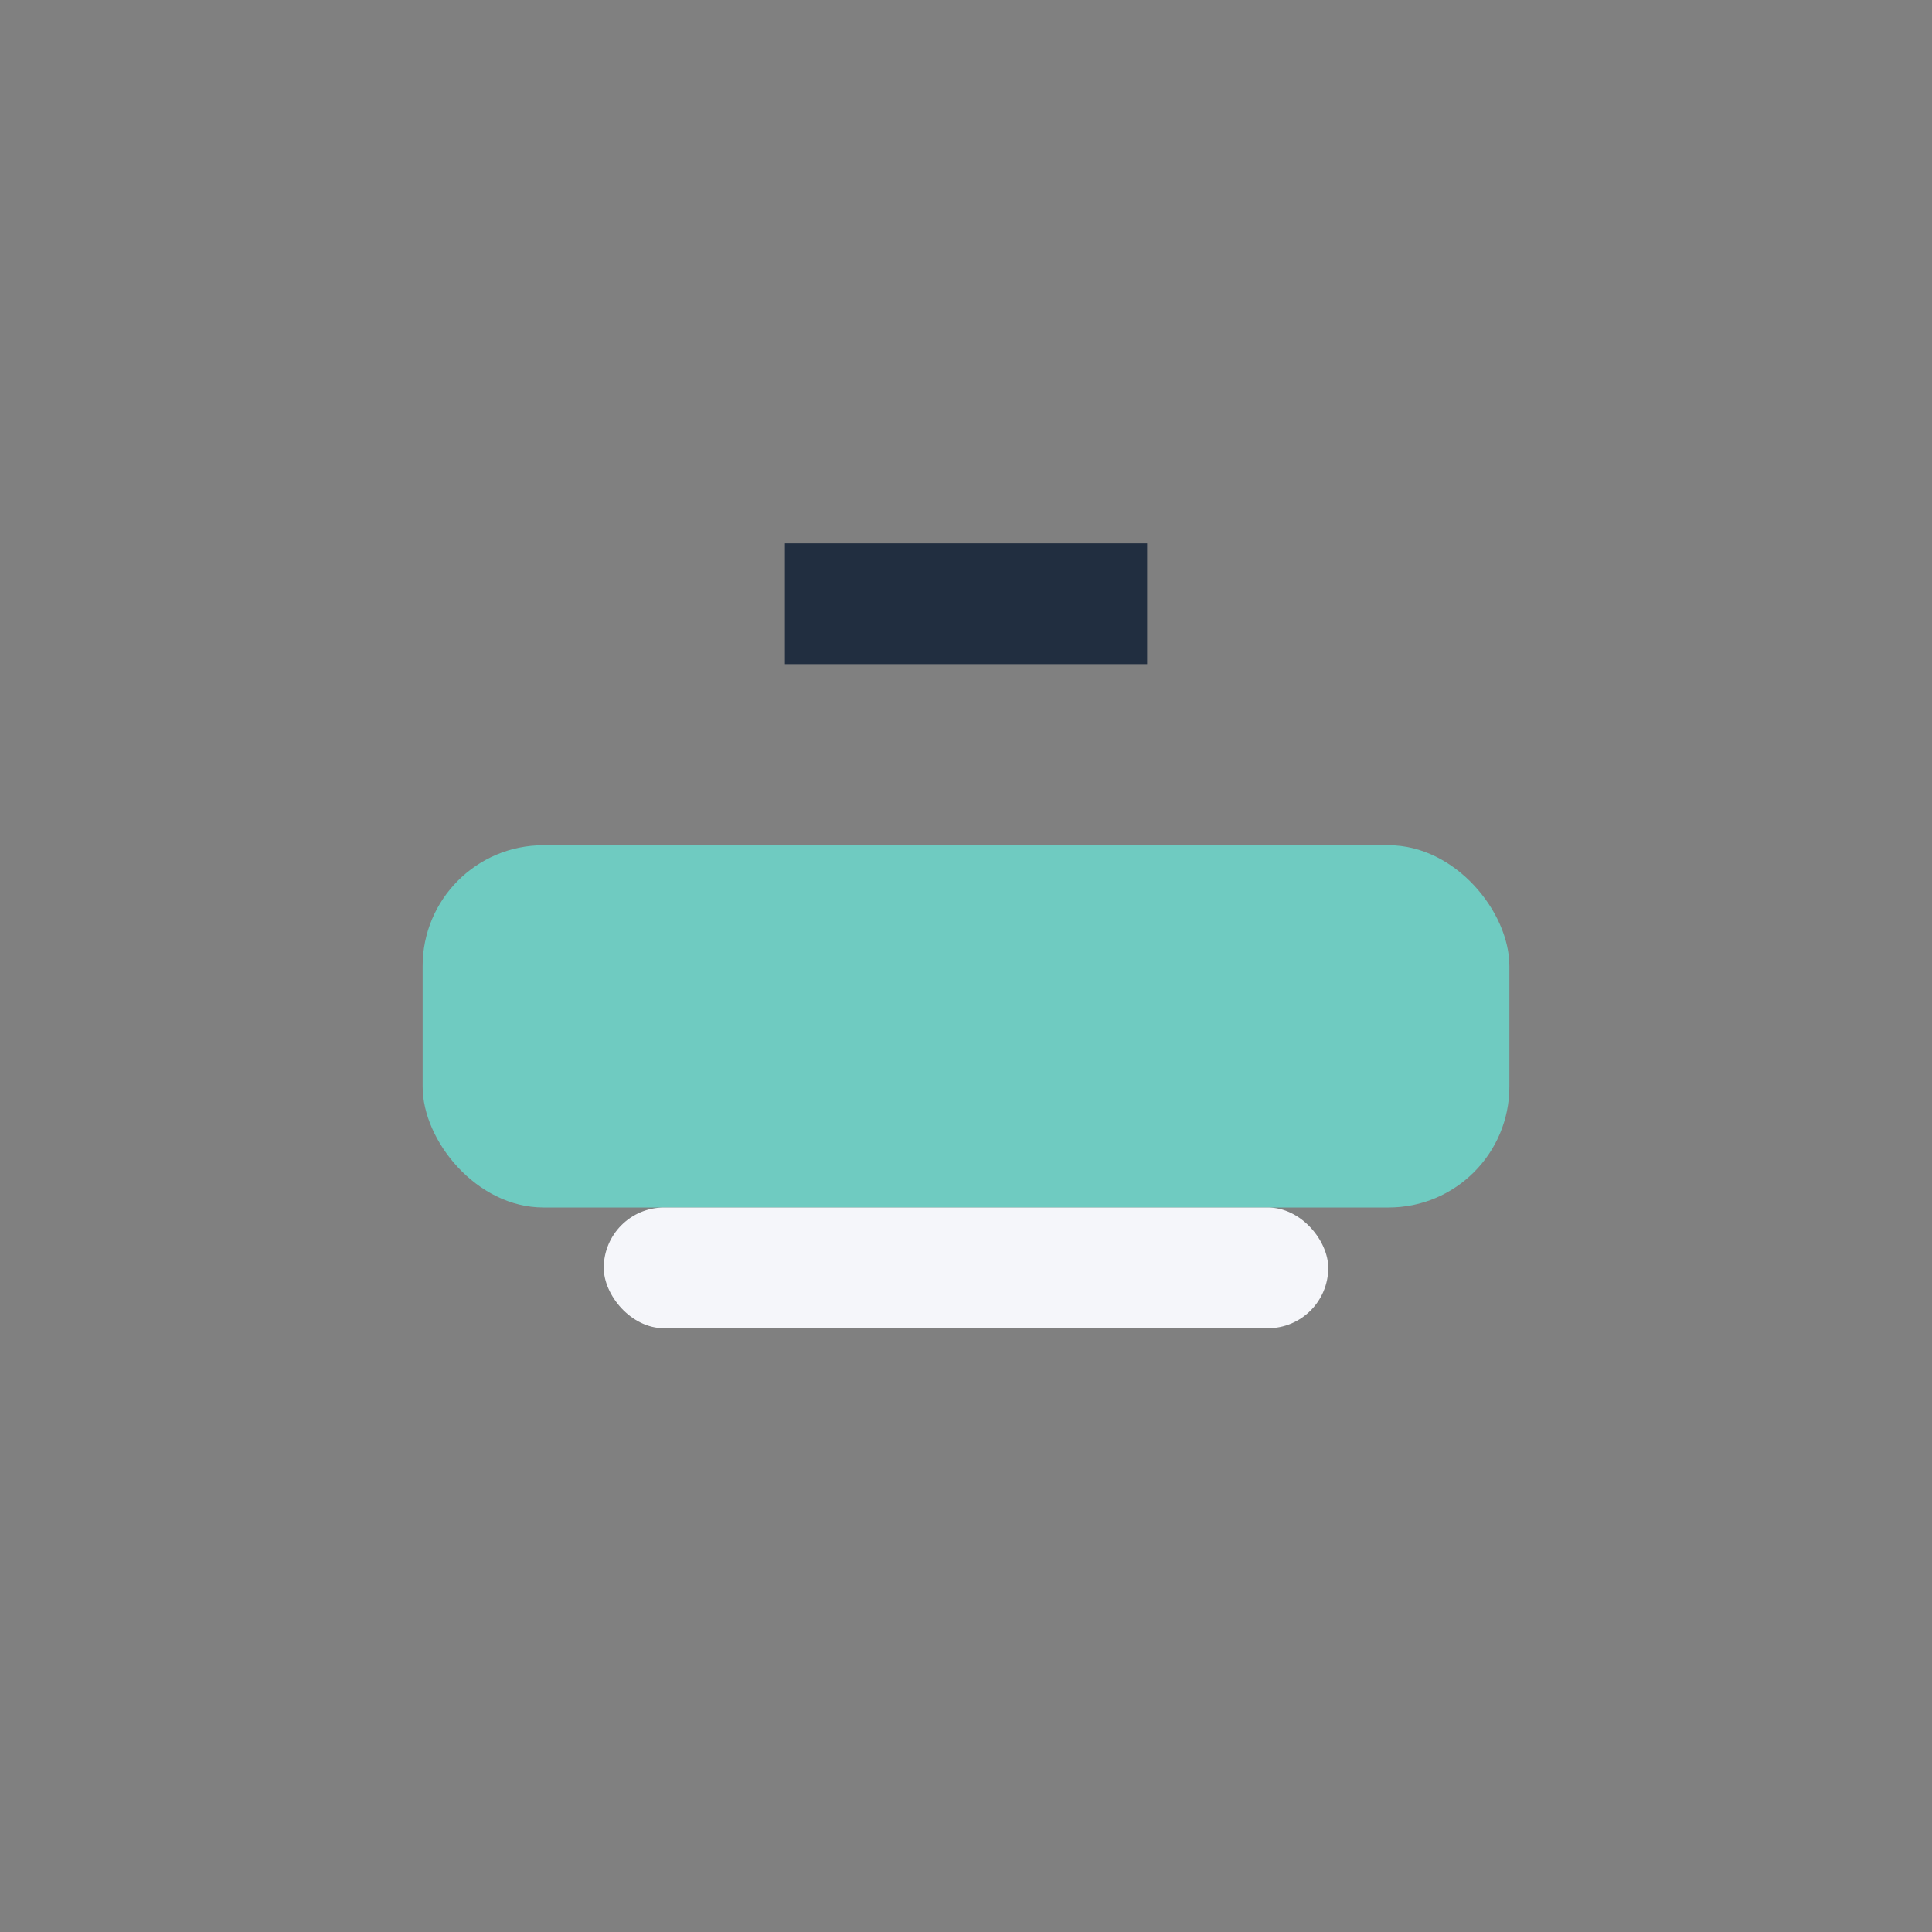
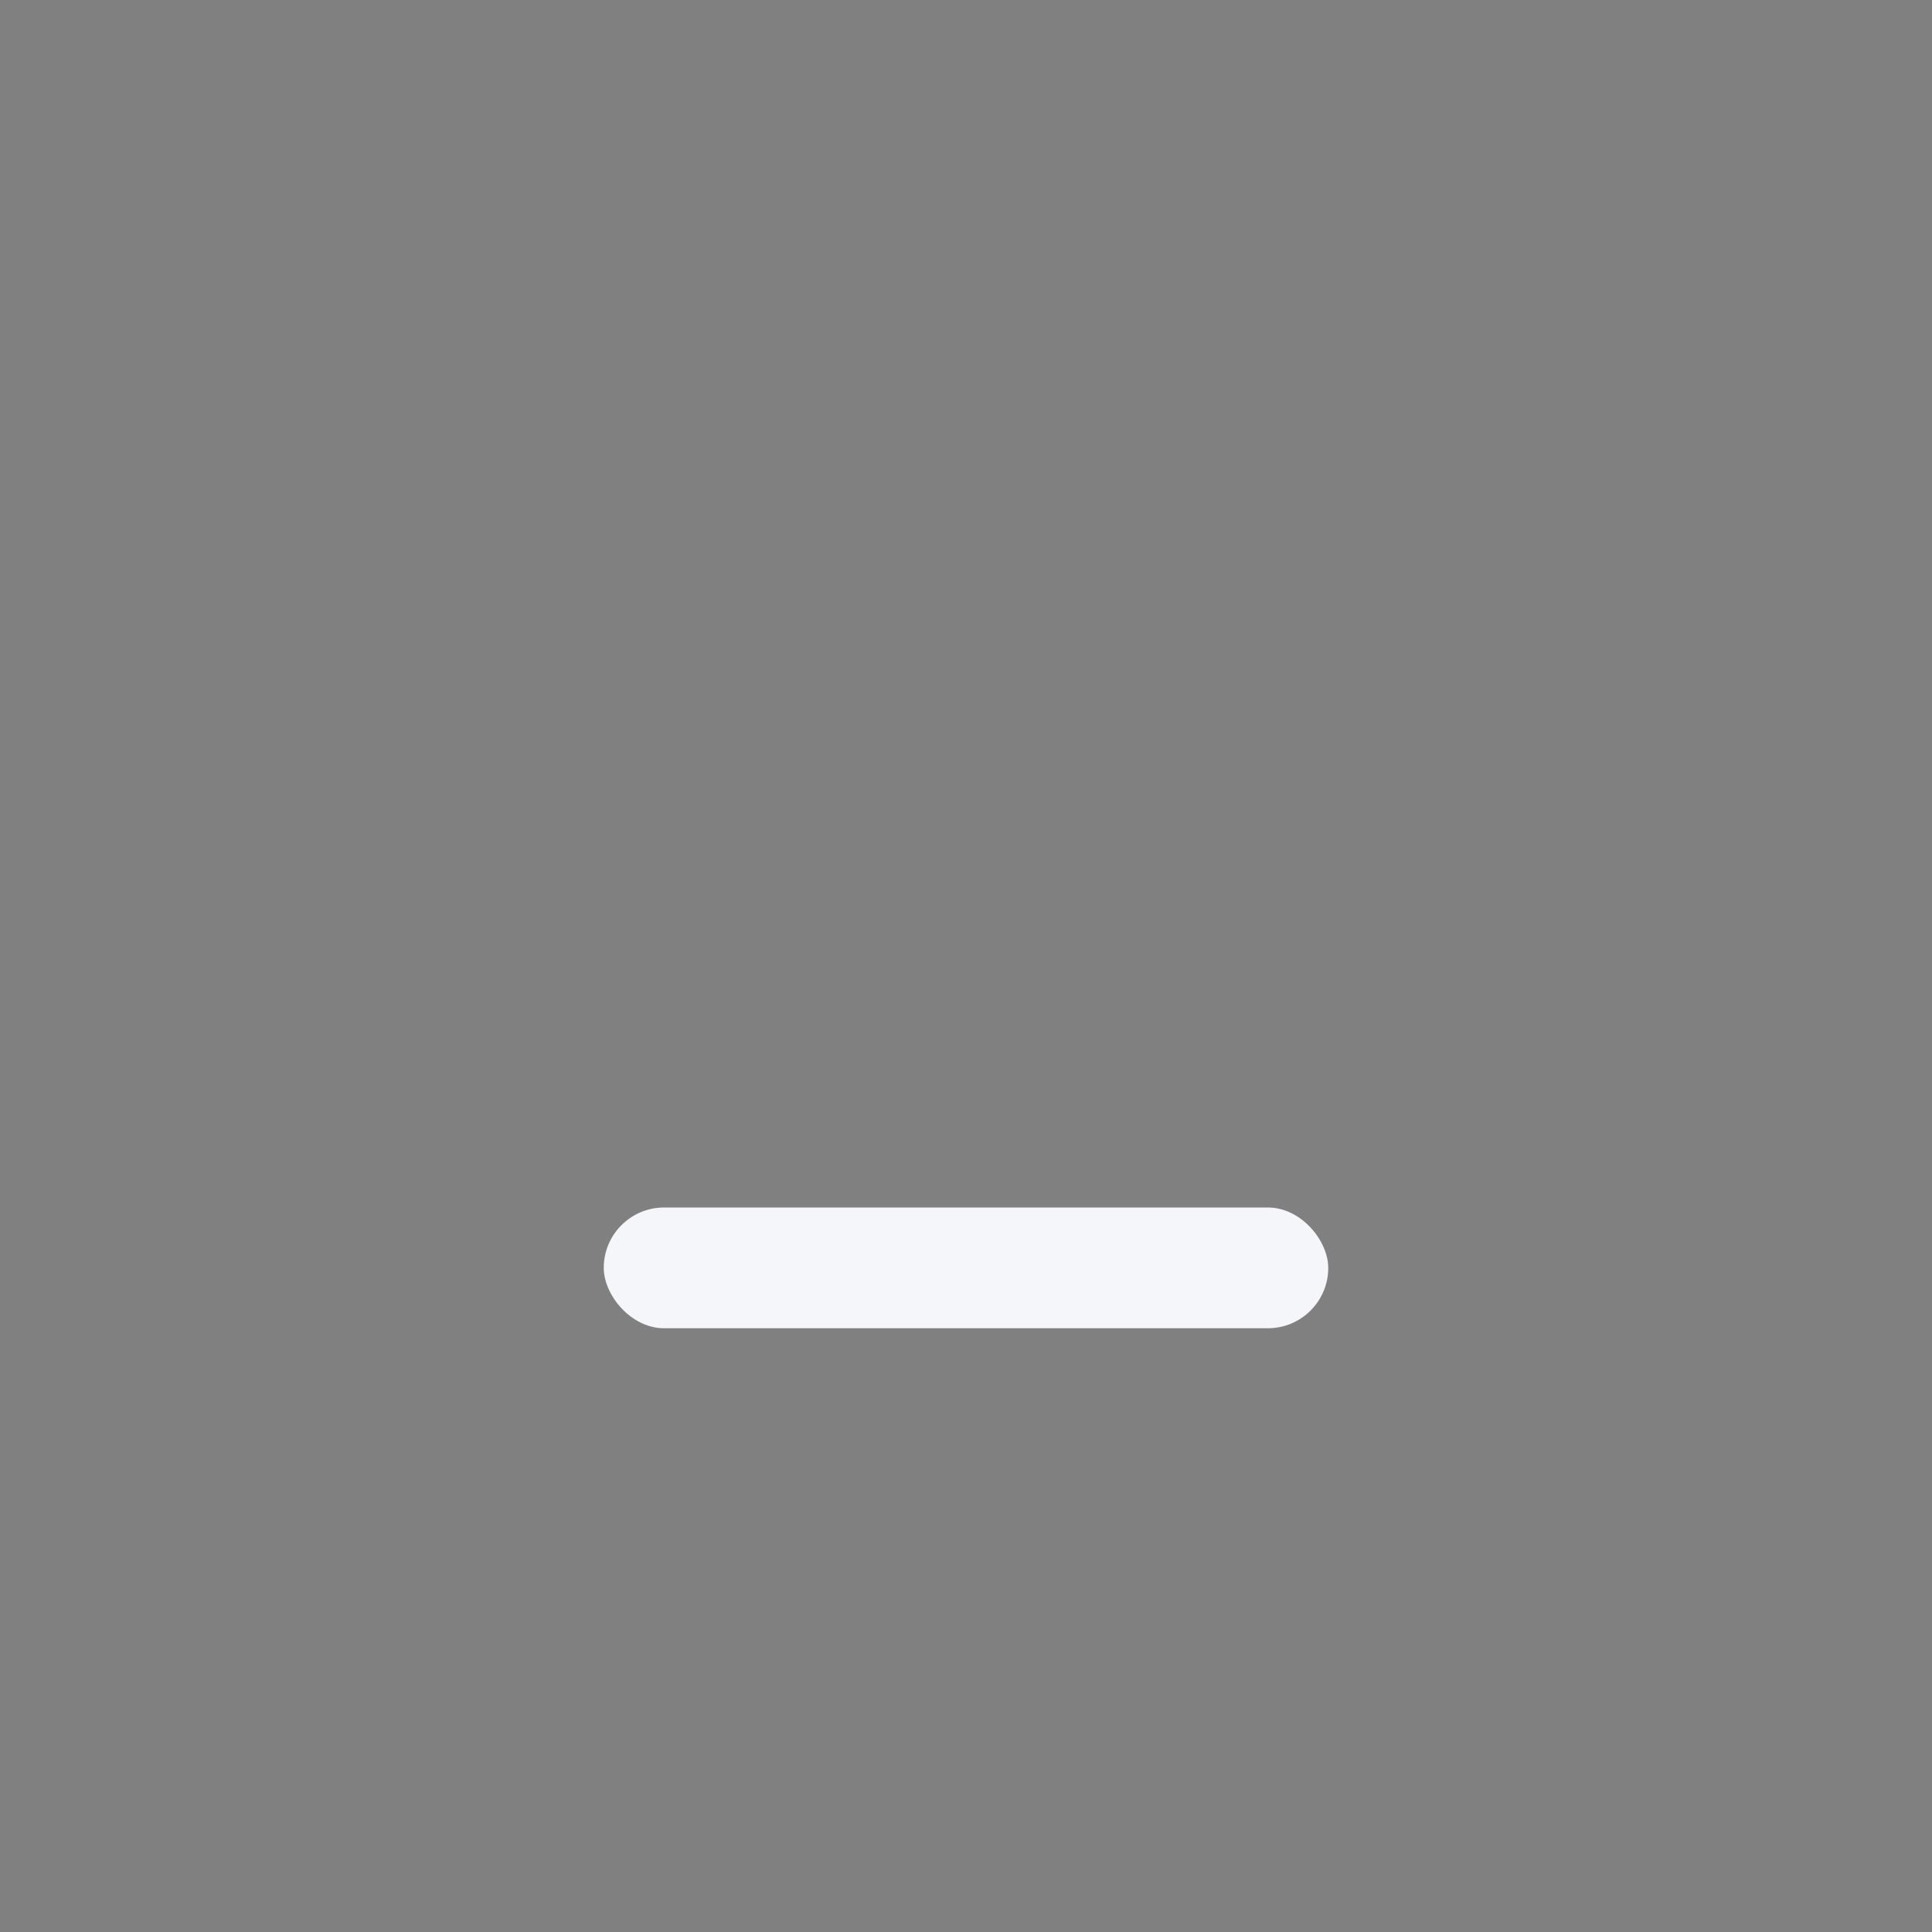
<svg xmlns="http://www.w3.org/2000/svg" width="32" height="32" viewBox="0 0 32 32">
  <rect x="0" y="0" width="32" height="32" fill="#808080" stroke="none" />
-   <rect x="7" y="14" width="18" height="6" rx="2" fill="#6FCBC1" />
-   <path d="M13 10h6" stroke="#212E40" stroke-width="2" />
  <rect x="10" y="20" width="12" height="2" rx="1" fill="#F5F6FA" />
</svg>